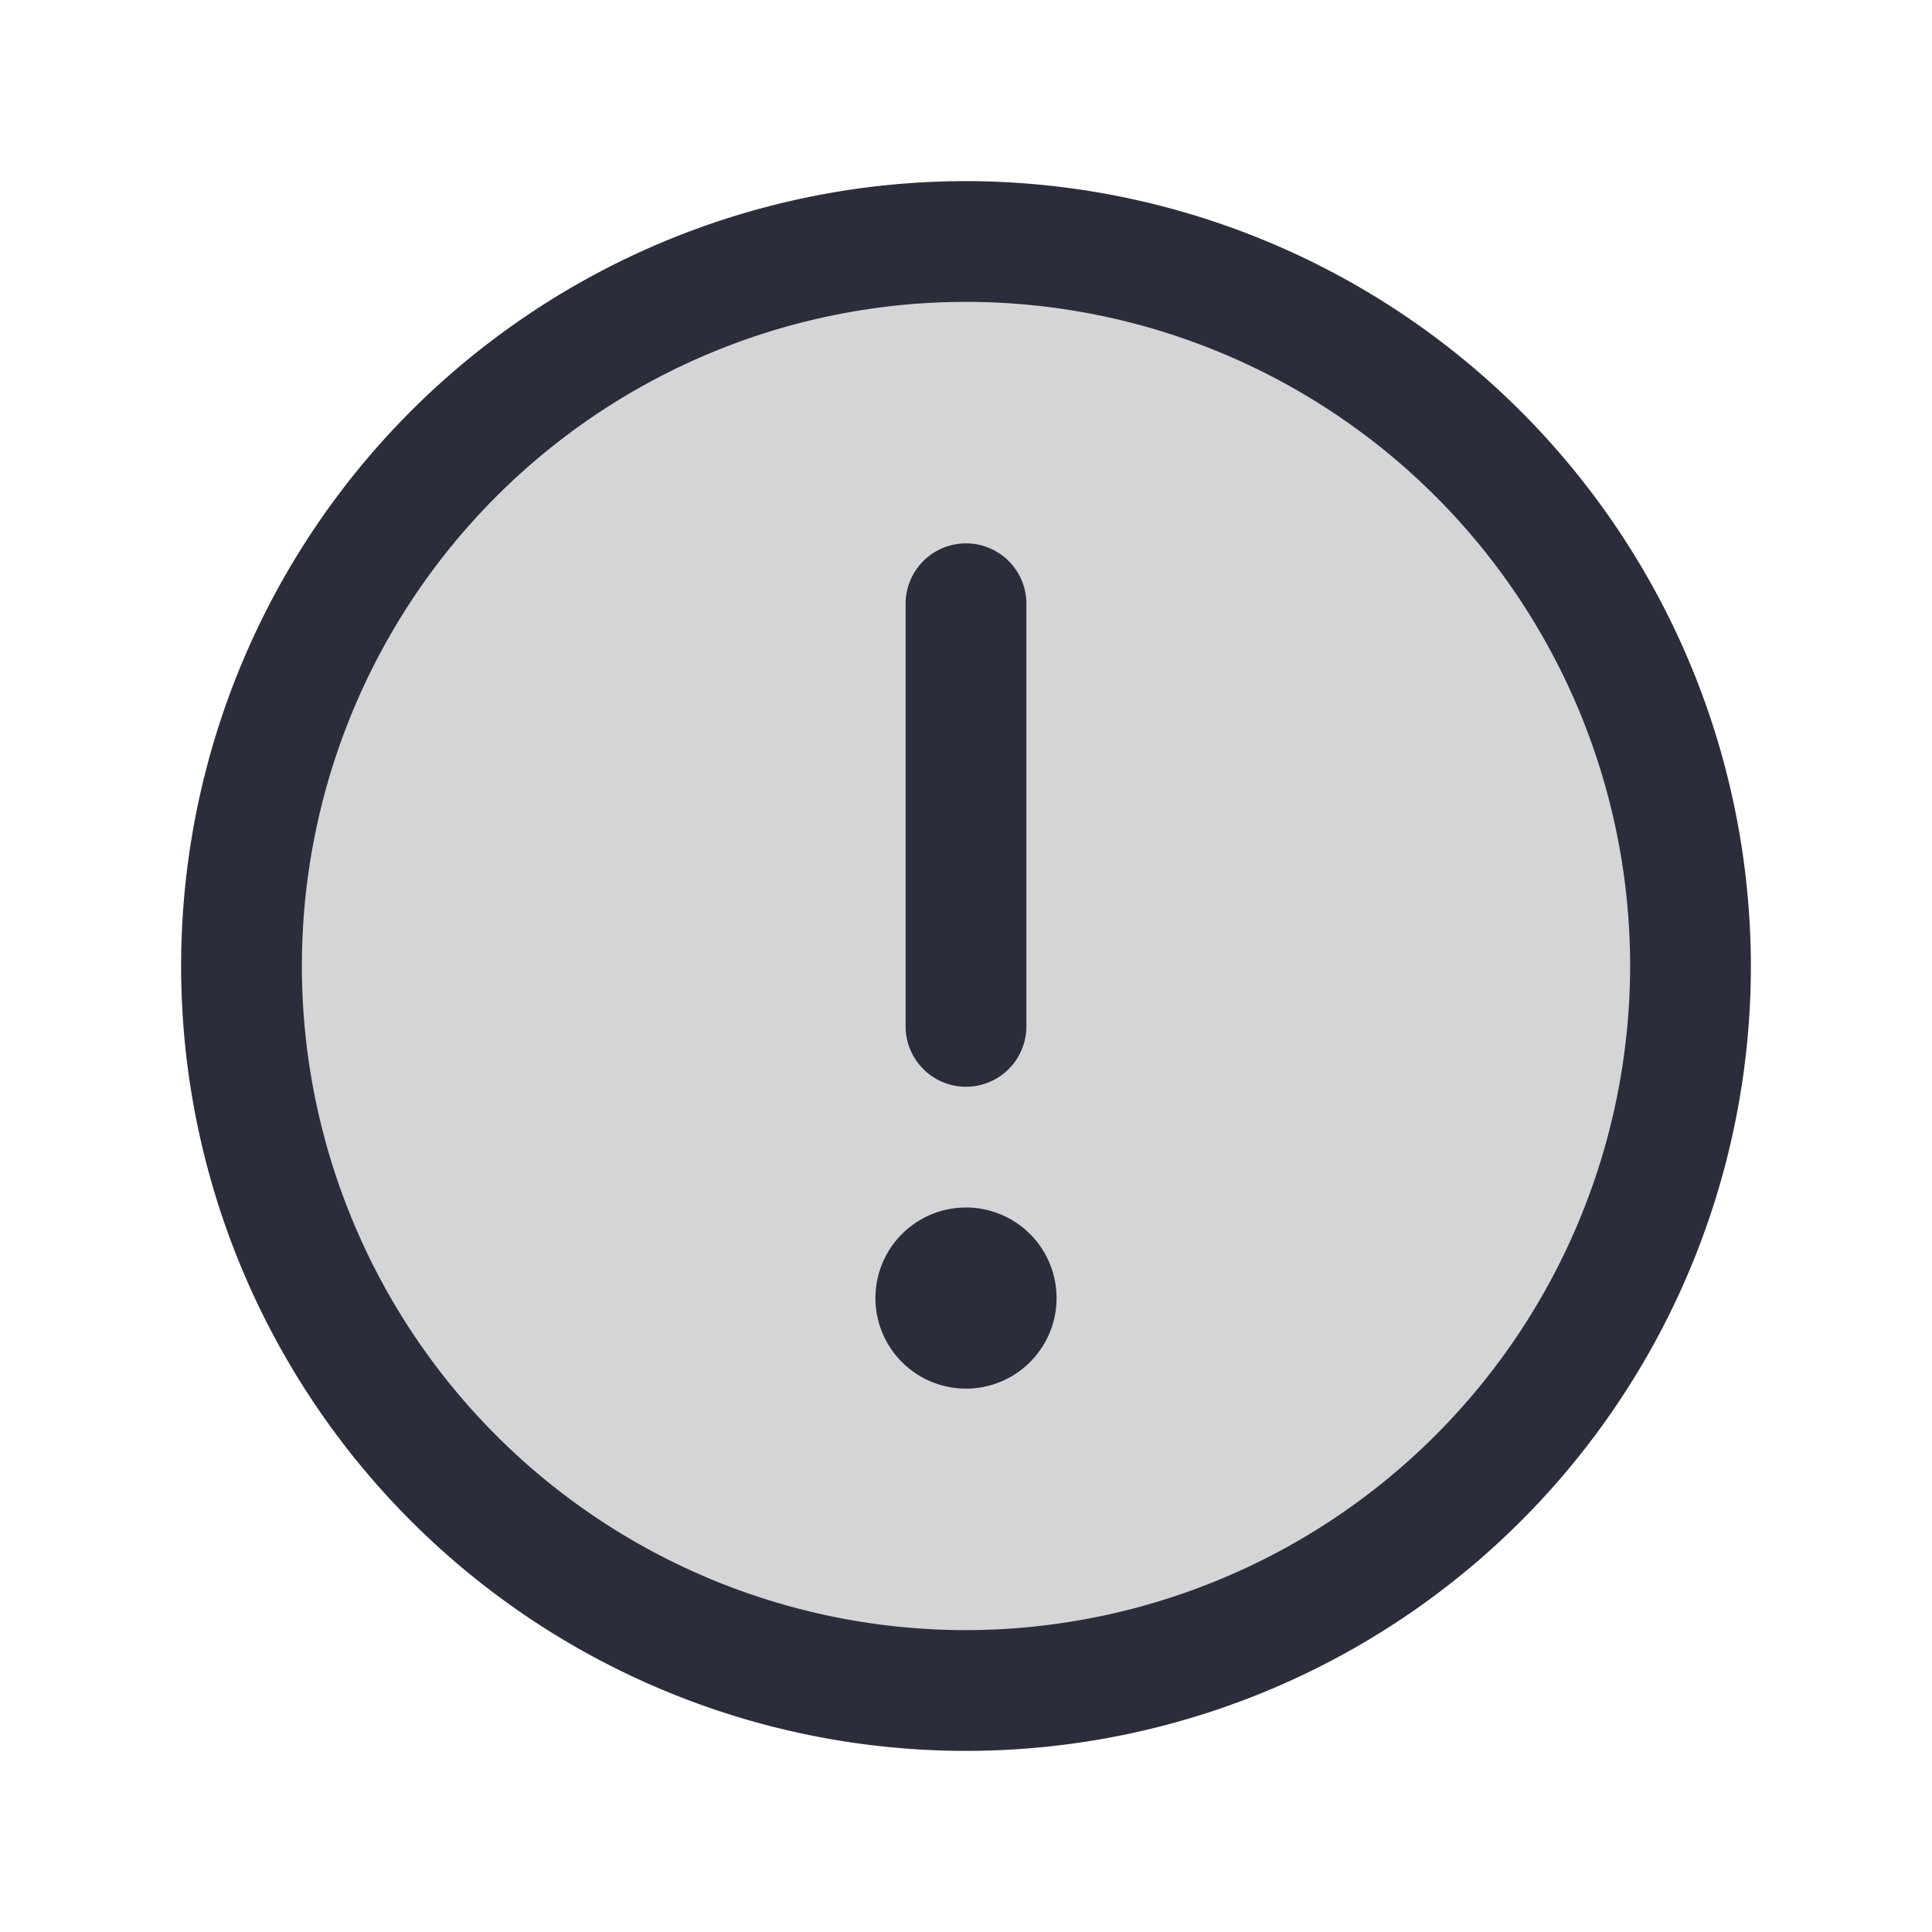
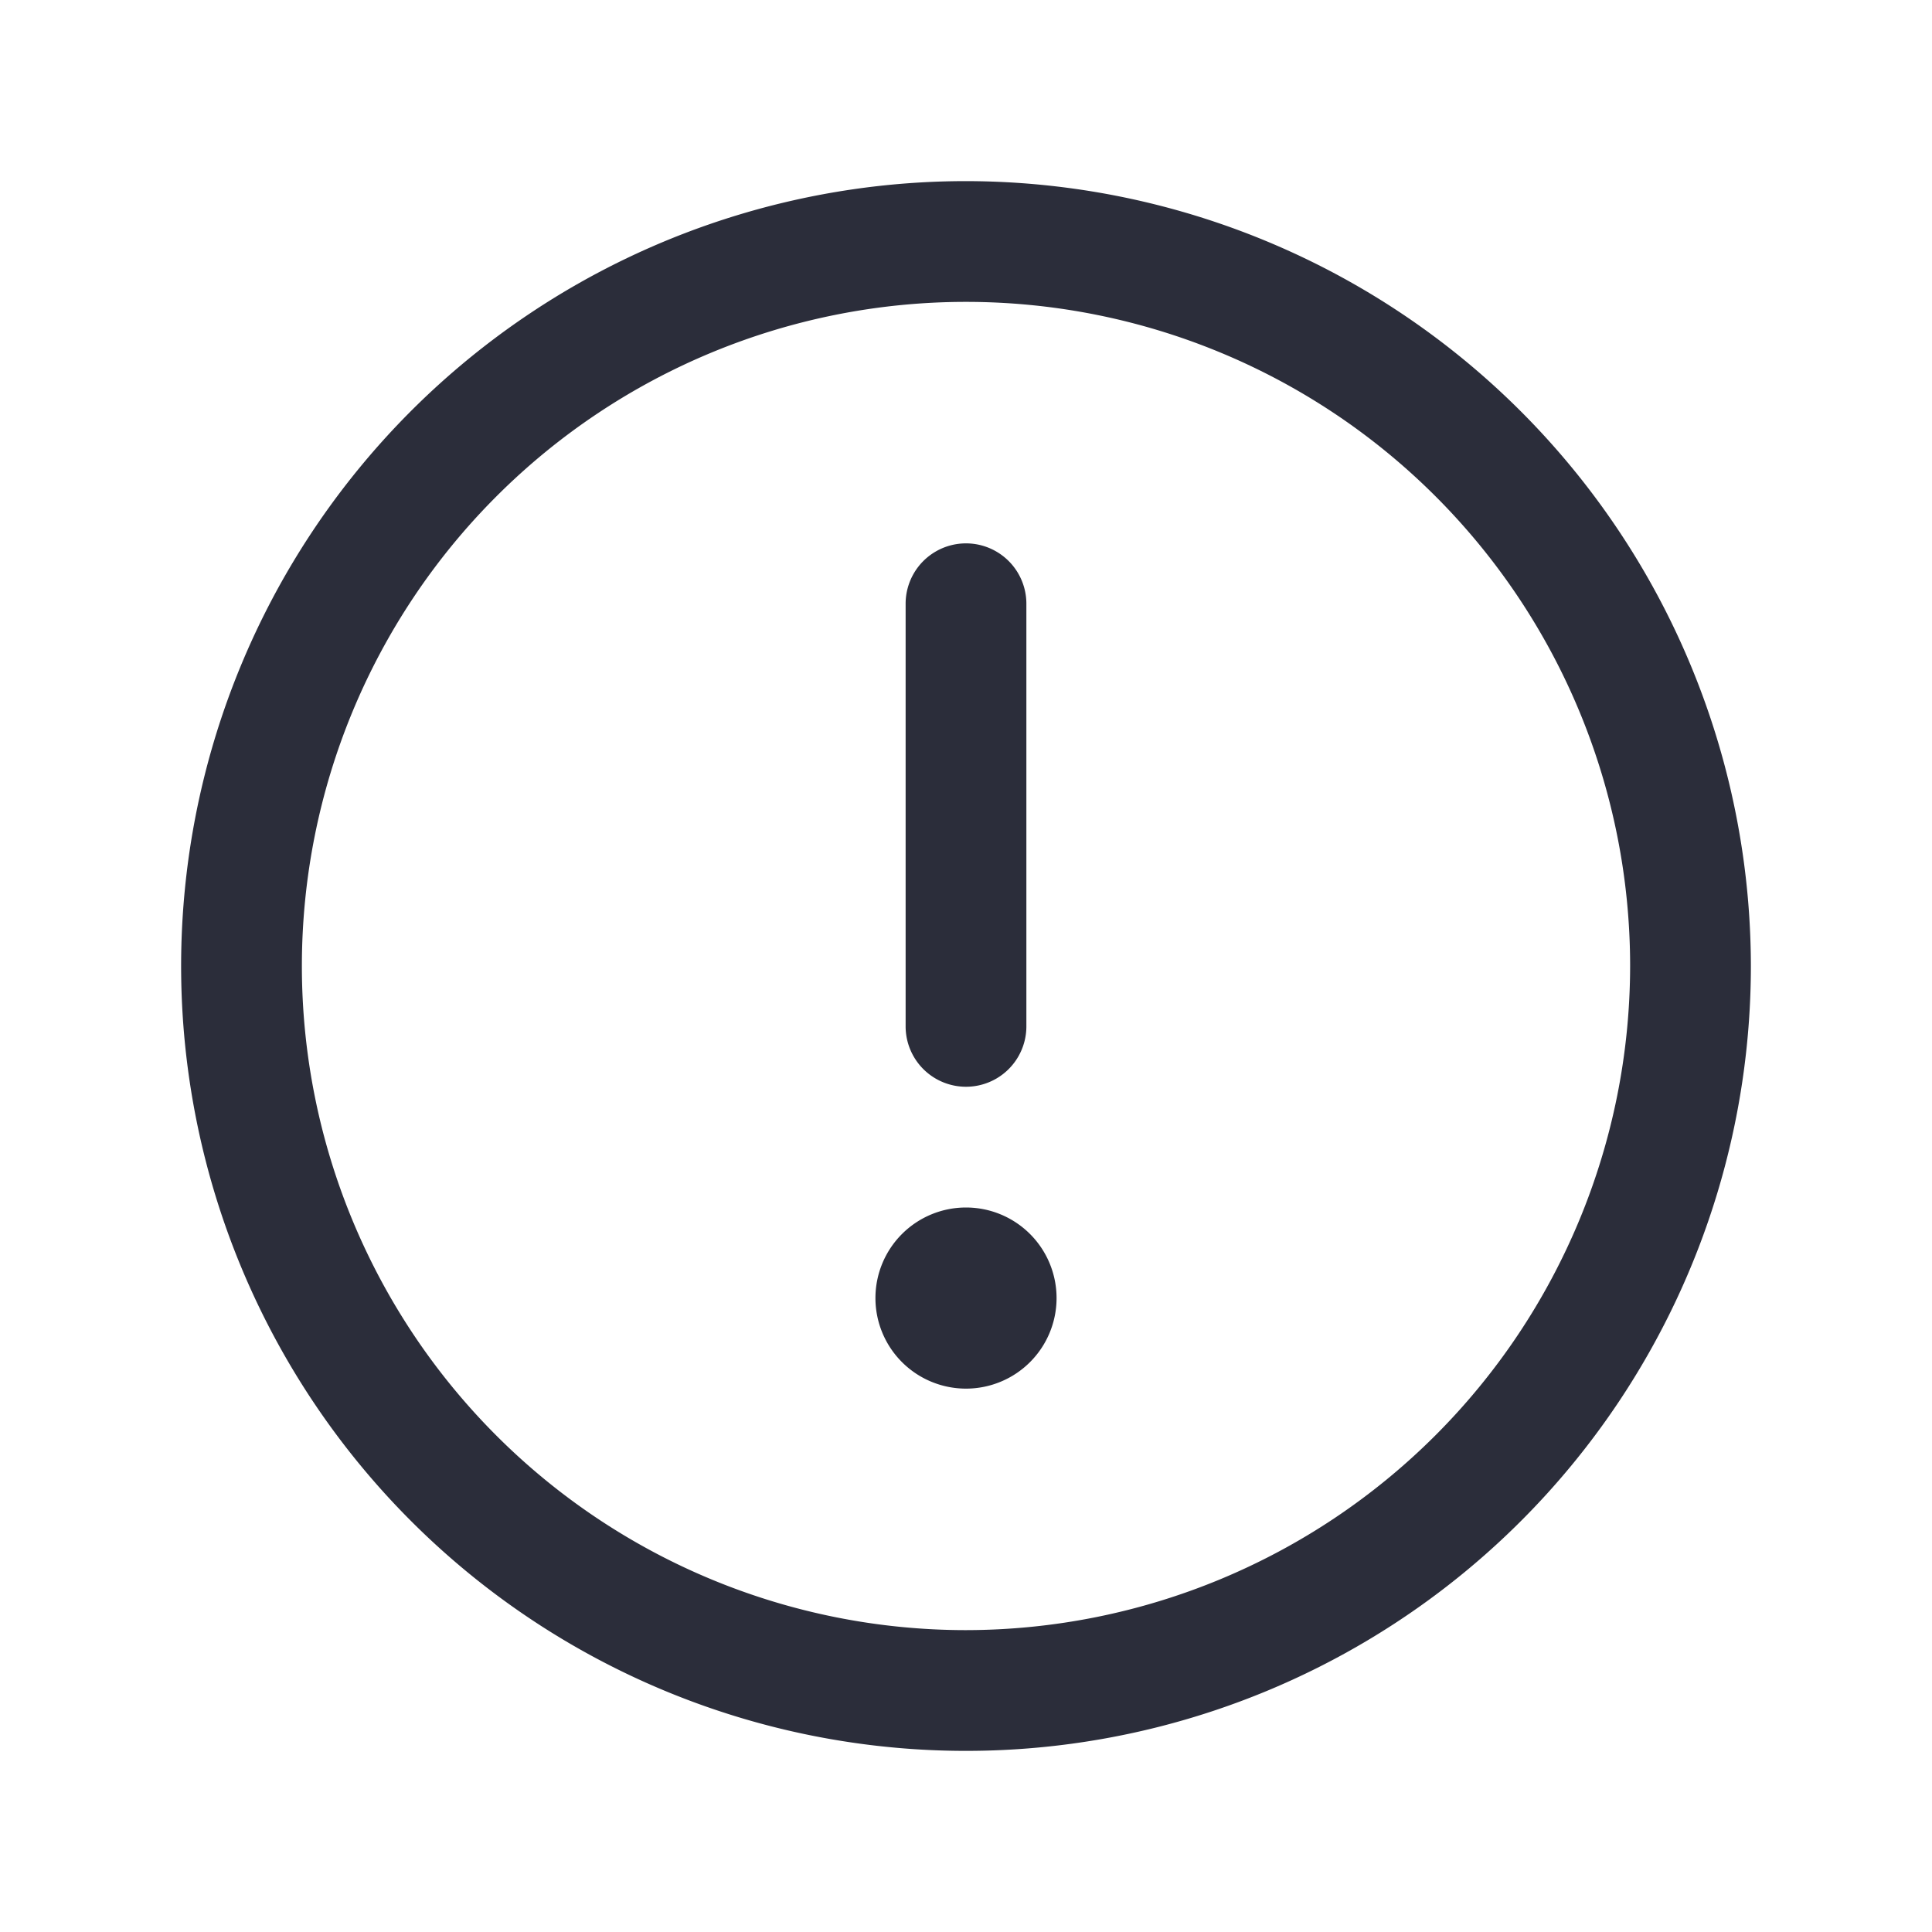
<svg xmlns="http://www.w3.org/2000/svg" width="1em" height="1em" viewBox="0 0 256 256">
  <g fill="#2b2d3a\">
-     <path d="M224 128a96 96 0 1 1-96-96a96 96 0 0 1 96 96" opacity=".2" />
    <path d="M128 24a104 104 0 1 0 104 104A104.11 104.11 0 0 0 128 24m0 192a88 88 0 1 1 88-88a88.1 88.1 0 0 1-88 88m-8-80V80a8 8 0 0 1 16 0v56a8 8 0 0 1-16 0m20 36a12 12 0 1 1-12-12a12 12 0 0 1 12 12" />
  </g>
</svg>